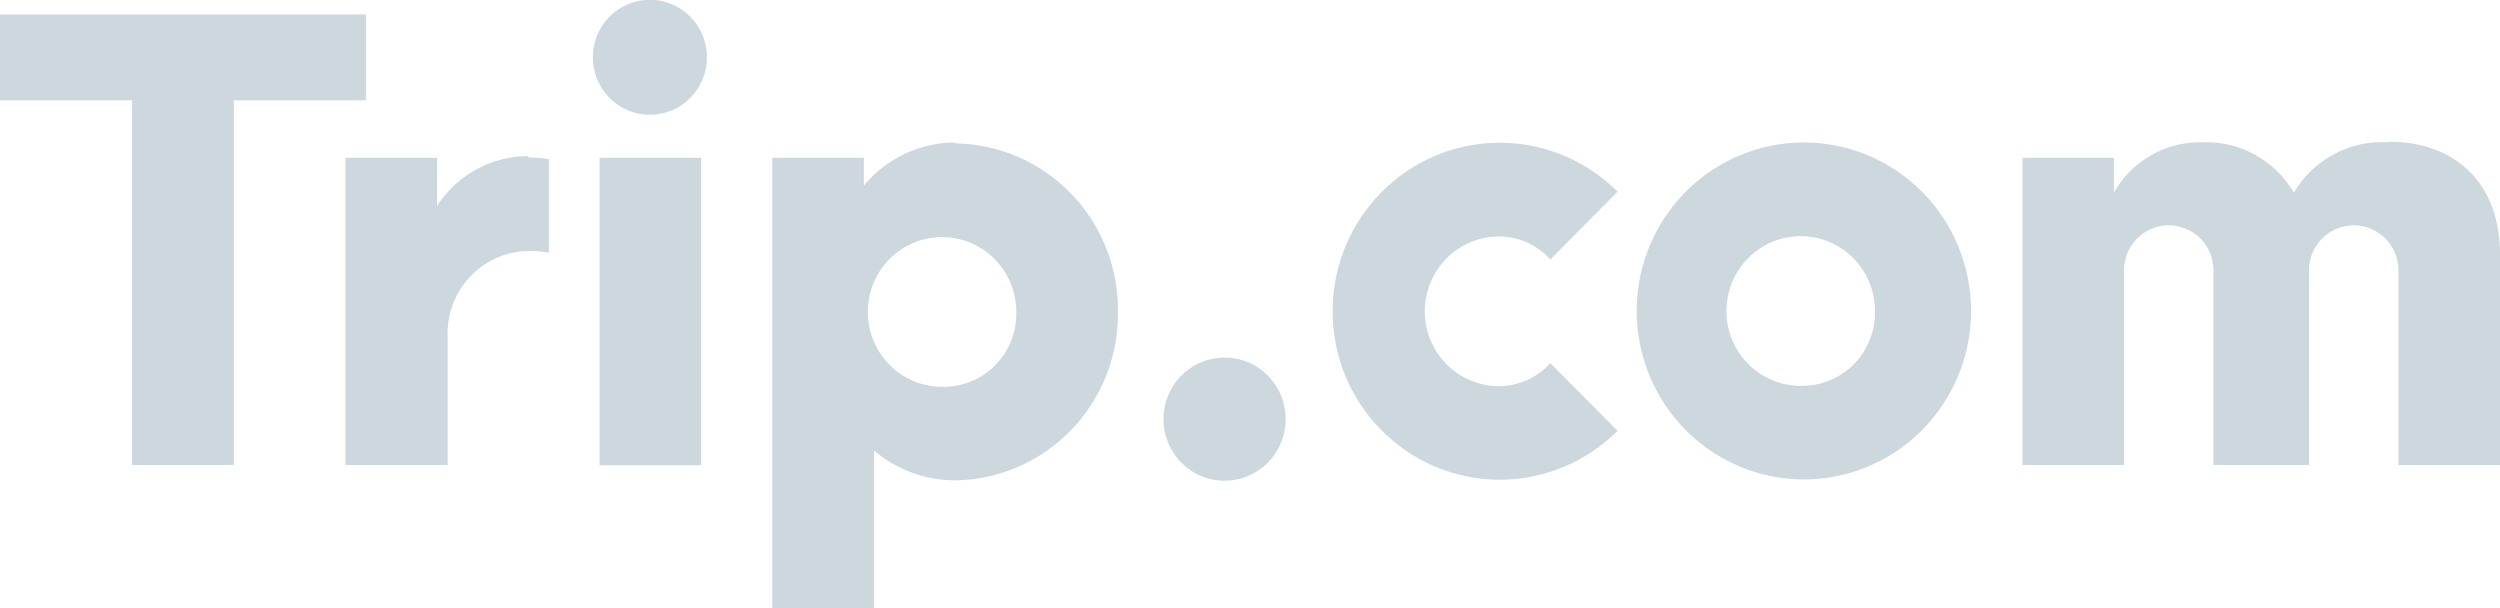
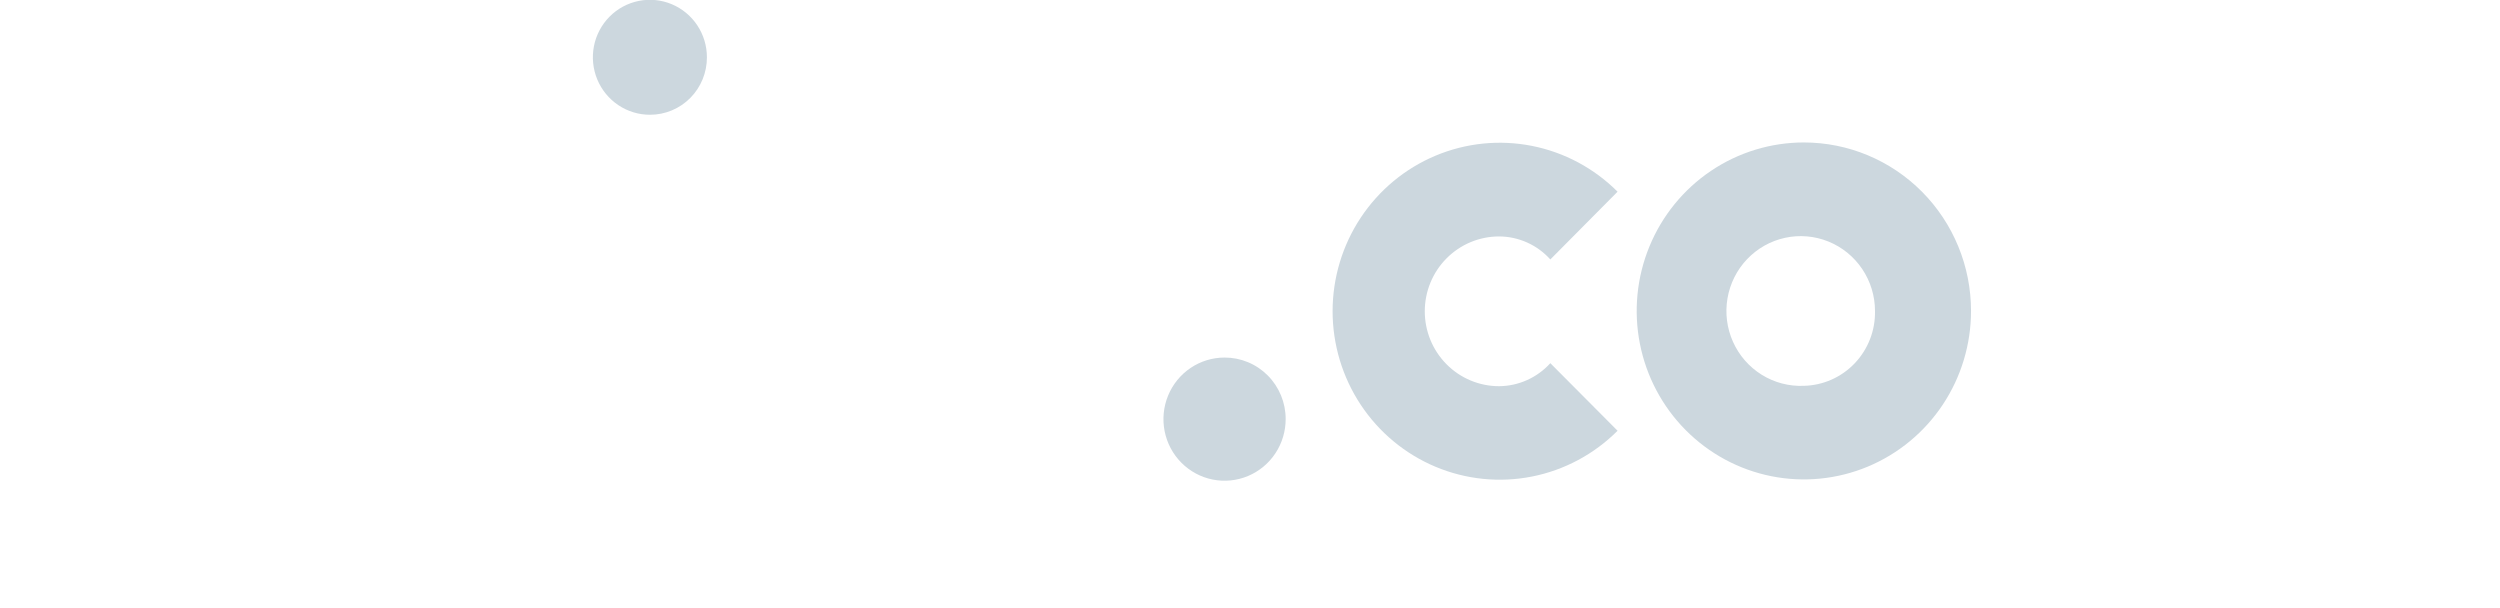
<svg xmlns="http://www.w3.org/2000/svg" width="226" height="55" viewBox="0 0 226 55" fill="none">
  <g clip-path="url(#clip0_205_2639)">
-     <path d="M86.353 12.878C84.778 12.883 83.224 13.233 81.797 13.905C80.37 14.578 79.106 15.556 78.093 16.771V14.266H69.815V55H79.016V40.734C81.072 42.472 83.67 43.425 86.353 43.425C90.306 43.367 94.075 41.73 96.833 38.875C99.59 36.02 101.111 32.178 101.062 28.194C101.111 24.209 99.59 20.368 96.833 17.513C94.075 14.657 90.306 13.021 86.353 12.963M101.062 28.194C101.111 24.209 99.59 20.368 96.833 17.513C94.075 14.657 90.306 13.021 86.353 12.963M85.447 34.963C84.108 35.02 82.782 34.673 81.641 33.965C80.5 33.257 79.594 32.221 79.042 30.99C78.49 29.759 78.315 28.39 78.541 27.058C78.767 25.727 79.383 24.494 80.31 23.518C81.237 22.543 82.433 21.869 83.743 21.584C85.052 21.298 86.417 21.414 87.661 21.917C88.905 22.42 89.971 23.286 90.723 24.405C91.474 25.523 91.876 26.843 91.878 28.194C91.898 29.064 91.747 29.93 91.434 30.742C91.122 31.553 90.653 32.295 90.056 32.924C89.459 33.553 88.744 34.056 87.953 34.406C87.162 34.756 86.31 34.946 85.447 34.963Z" fill="#CCD7DE" />
    <path d="M116.224 37.873C116.227 38.975 115.906 40.054 115.301 40.971C114.696 41.889 113.834 42.605 112.825 43.029C111.816 43.453 110.705 43.566 109.632 43.353C108.56 43.14 107.574 42.611 106.8 41.833C106.025 41.055 105.498 40.063 105.283 38.983C105.069 37.902 105.177 36.782 105.595 35.764C106.012 34.745 106.72 33.875 107.629 33.262C108.538 32.65 109.606 32.323 110.7 32.323C111.424 32.321 112.142 32.462 112.812 32.74C113.483 33.018 114.092 33.427 114.605 33.943C115.118 34.458 115.525 35.071 115.803 35.745C116.081 36.42 116.224 37.143 116.224 37.873Z" fill="#CCD7DE" />
    <path fill-rule="evenodd" clip-rule="evenodd" d="M58.767 10.374C57.746 10.377 56.748 10.075 55.898 9.506C55.048 8.937 54.385 8.127 53.992 7.178C53.6 6.229 53.495 5.184 53.692 4.175C53.889 3.166 54.379 2.239 55.099 1.511C55.819 0.782 56.738 0.286 57.738 0.084C58.739 -0.118 59.776 -0.016 60.719 0.377C61.661 0.769 62.468 1.435 63.035 2.29C63.602 3.145 63.905 4.15 63.905 5.178C63.907 5.86 63.776 6.535 63.518 7.165C63.261 7.795 62.883 8.368 62.406 8.851C61.928 9.334 61.361 9.717 60.737 9.978C60.112 10.239 59.443 10.374 58.767 10.374Z" fill="#CCD7DE" />
-     <path d="M63.384 14.266H54.2V42.054H63.384V14.266Z" fill="#CCD7DE" />
-     <path fill-rule="evenodd" clip-rule="evenodd" d="M0 1.303V9.07H11.938V42.037H21.139V9.07H33.077V1.303H0Z" fill="#CCD7DE" />
    <path d="M135.516 34.912C133.735 34.912 132.027 34.199 130.767 32.93C129.507 31.66 128.8 29.938 128.8 28.143C128.8 26.348 129.507 24.626 130.767 23.357C132.027 22.087 133.735 21.374 135.516 21.374C136.39 21.377 137.253 21.564 138.051 21.922C138.849 22.28 139.564 22.803 140.15 23.455L146.228 17.329C144.111 15.209 141.418 13.769 138.49 13.189C135.561 12.61 132.528 12.917 129.772 14.073C127.017 15.229 124.663 17.181 123.007 19.683C121.351 22.186 120.467 25.127 120.467 28.135C120.467 31.143 121.351 34.083 123.007 36.586C124.663 39.088 127.017 41.041 129.772 42.196C132.528 43.352 135.561 43.66 138.49 43.08C141.418 42.501 144.111 41.06 146.228 38.94L140.15 32.831C139.561 33.48 138.846 34 138.048 34.358C137.251 34.717 136.389 34.905 135.516 34.912Z" fill="#CCD7DE" />
-     <path fill-rule="evenodd" clip-rule="evenodd" d="M215.926 12.861C214.221 12.753 212.52 13.12 211.009 13.924C209.498 14.727 208.236 15.934 207.363 17.414C206.525 15.978 205.319 14.797 203.871 13.996C202.422 13.194 200.786 12.803 199.135 12.861C197.511 12.815 195.905 13.213 194.489 14.015C193.072 14.817 191.898 15.992 191.093 17.414V14.266H182.832V42.037H192.016V24.707C191.98 24.151 192.058 23.593 192.245 23.068C192.432 22.543 192.724 22.062 193.102 21.655C193.481 21.248 193.938 20.924 194.446 20.703C194.953 20.481 195.501 20.366 196.054 20.366C196.607 20.366 197.155 20.481 197.663 20.703C198.17 20.924 198.628 21.248 199.006 21.655C199.385 22.062 199.676 22.543 199.863 23.068C200.05 23.593 200.128 24.151 200.092 24.707V42.037H208.739V24.707C208.704 24.151 208.782 23.593 208.969 23.068C209.155 22.543 209.447 22.062 209.825 21.655C210.204 21.248 210.661 20.924 211.169 20.703C211.677 20.481 212.224 20.366 212.777 20.366C213.331 20.366 213.878 20.481 214.386 20.703C214.894 20.924 215.351 21.248 215.729 21.655C216.108 22.062 216.4 22.543 216.586 23.068C216.773 23.593 216.851 24.151 216.816 24.707V42.037H226V22.964C226 16.703 222.105 12.81 215.926 12.81" fill="#CCD7DE" />
    <path d="M163.069 12.878C160.08 12.878 157.159 13.772 154.674 15.445C152.189 17.119 150.252 19.498 149.108 22.281C147.964 25.064 147.665 28.126 148.248 31.081C148.831 34.035 150.27 36.749 152.384 38.879C154.497 41.009 157.19 42.46 160.121 43.047C163.052 43.635 166.091 43.333 168.852 42.181C171.613 41.028 173.973 39.076 175.634 36.571C177.294 34.066 178.181 31.122 178.181 28.109C178.181 24.07 176.589 20.196 173.755 17.339C170.921 14.483 167.077 12.878 163.069 12.878ZM163.069 34.878C161.73 34.936 160.405 34.588 159.263 33.88C158.122 33.172 157.217 32.136 156.665 30.905C156.112 29.674 155.938 28.305 156.164 26.974C156.39 25.642 157.006 24.409 157.933 23.434C158.86 22.458 160.055 21.784 161.365 21.499C162.675 21.213 164.04 21.33 165.284 21.832C166.528 22.335 167.594 23.202 168.345 24.32C169.097 25.439 169.499 26.758 169.5 28.109C169.536 29.866 168.879 31.565 167.674 32.834C166.468 34.103 164.812 34.839 163.069 34.878Z" fill="#CCD7DE" />
-     <path d="M47.769 14.114C46.129 14.111 44.514 14.521 43.071 15.307C41.629 16.093 40.404 17.23 39.508 18.615V14.266H31.23V42.037H40.465V30.462C40.422 29.43 40.593 28.401 40.965 27.439C41.337 26.477 41.903 25.603 42.627 24.873C43.352 24.143 44.218 23.573 45.173 23.197C46.127 22.822 47.148 22.651 48.172 22.694C48.657 22.702 49.14 22.753 49.616 22.846V14.385C49.005 14.29 48.387 14.24 47.769 14.232" fill="#CCD7DE" />
  </g>
  <defs>
    <clipPath id="clip0_205_2639">
      <rect width="226" height="55" fill="white" />
    </clipPath>
  </defs>
</svg>